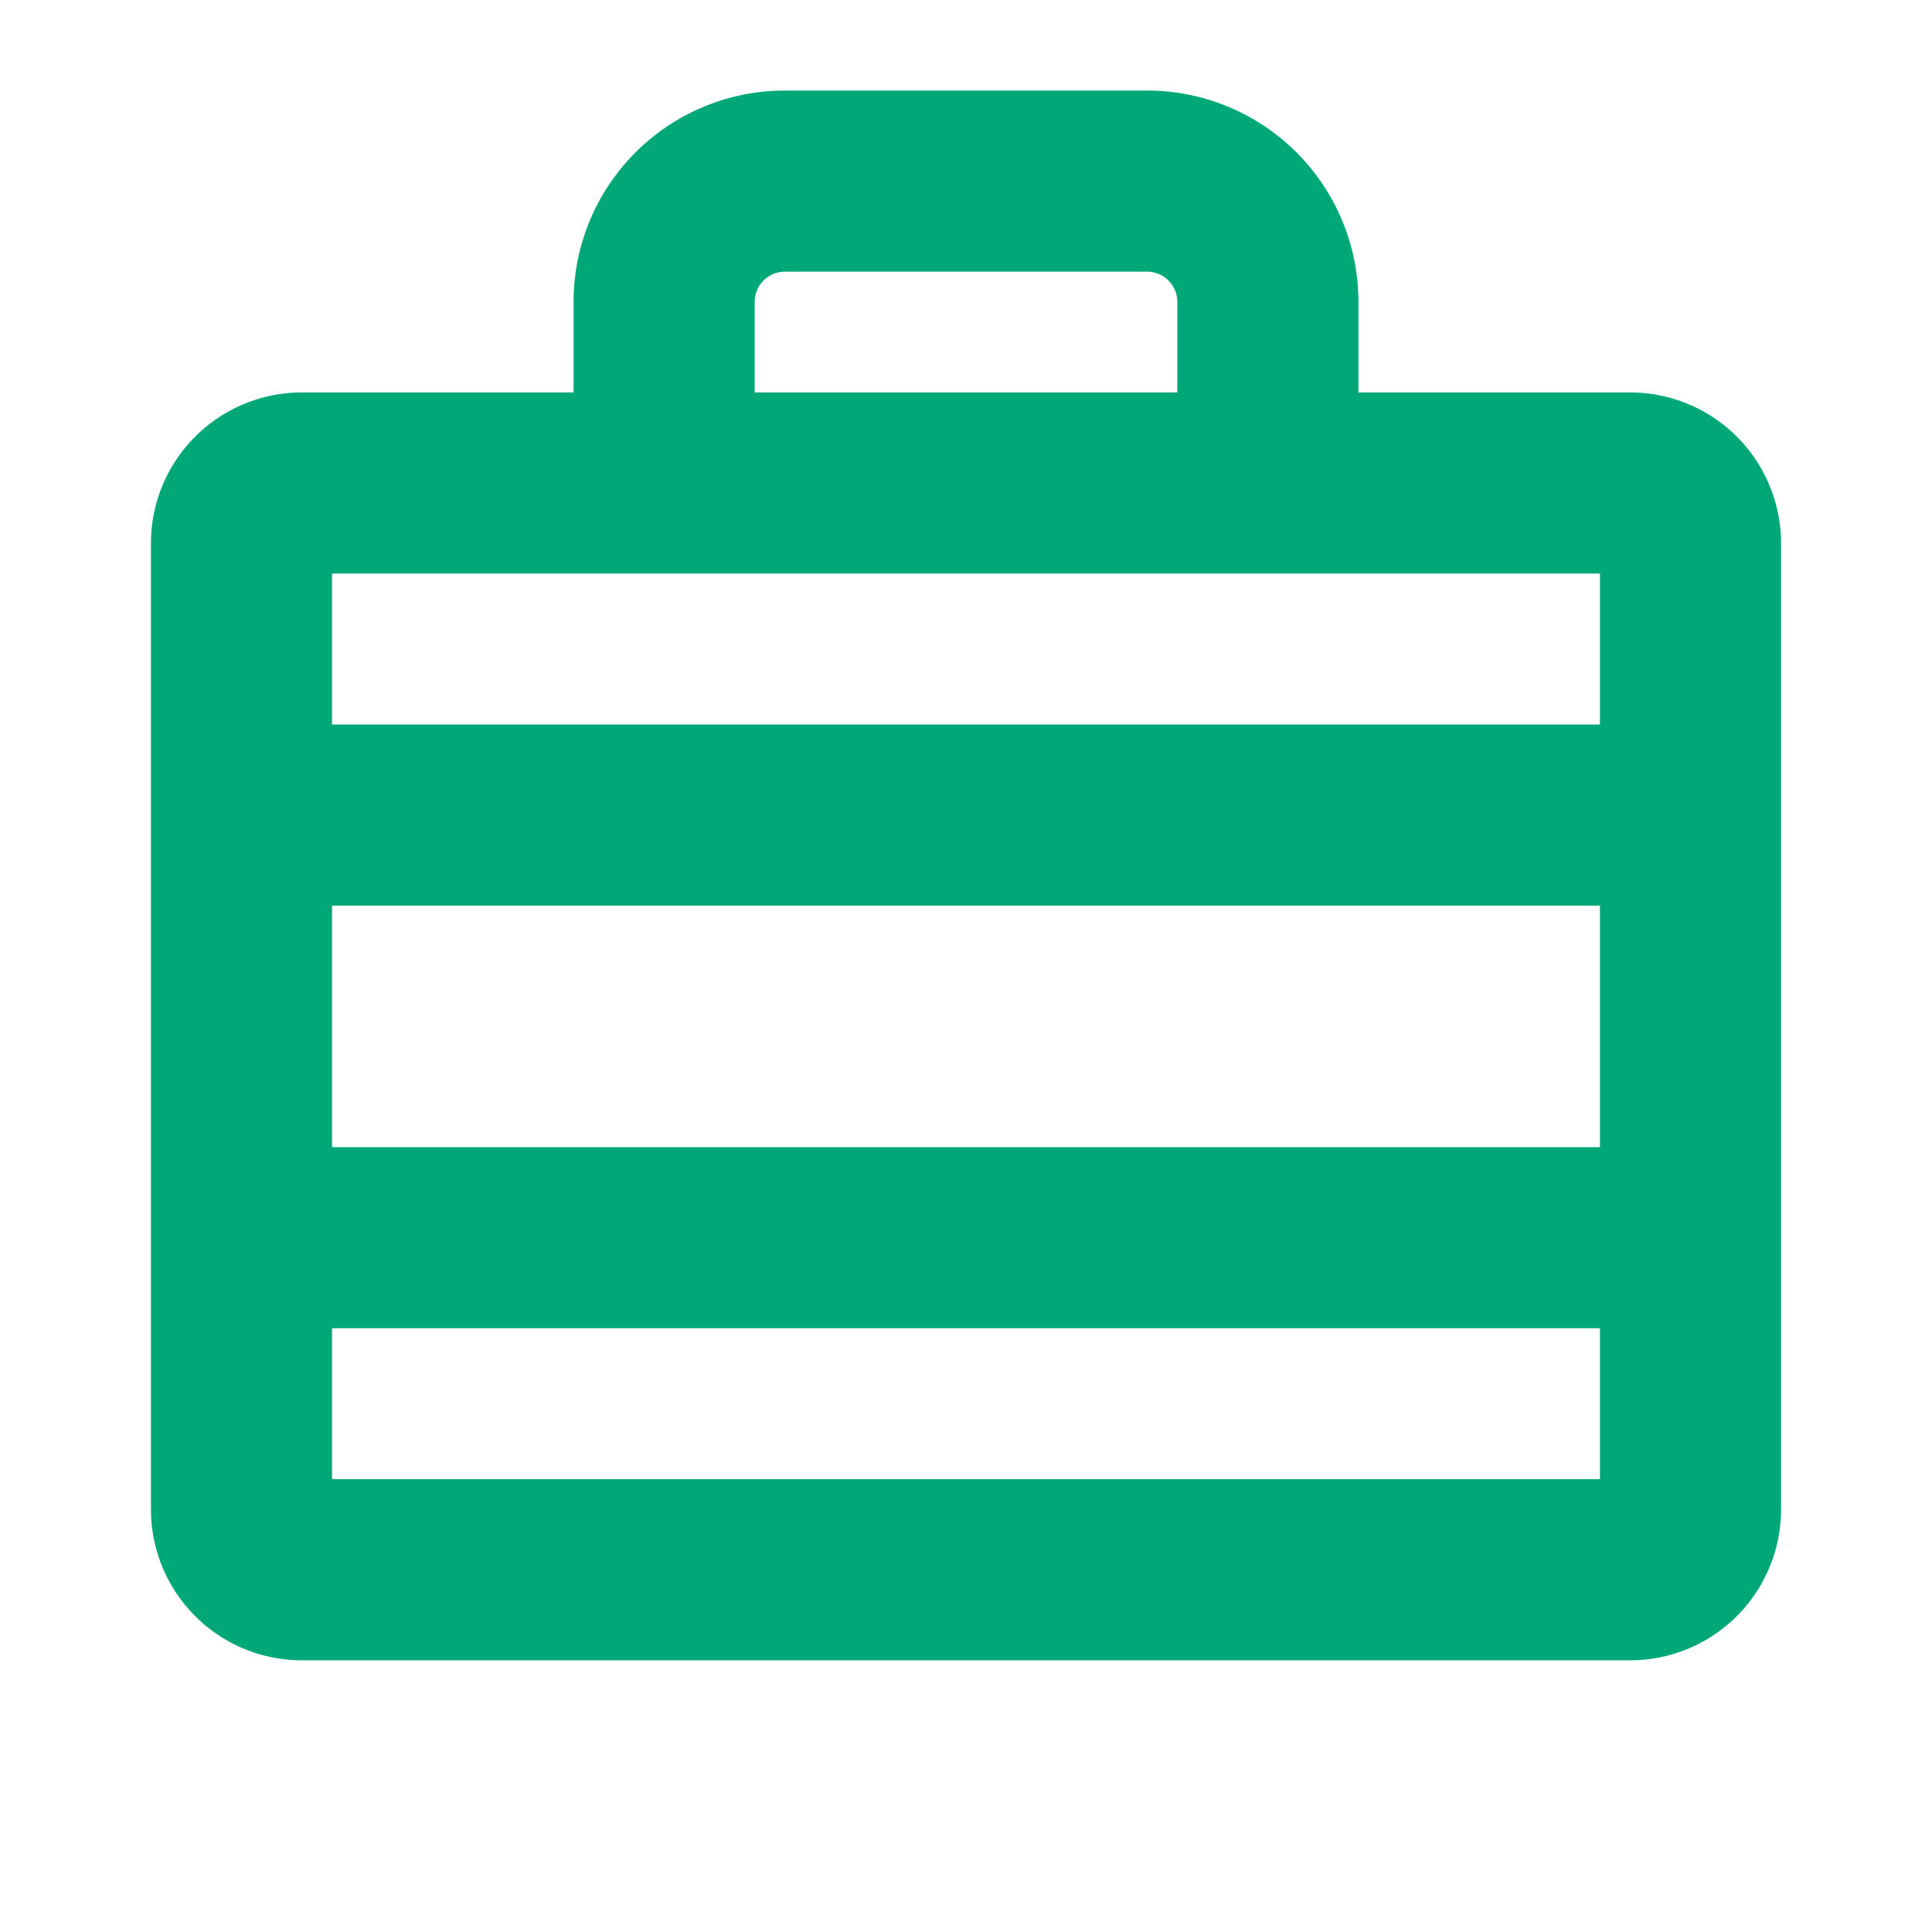
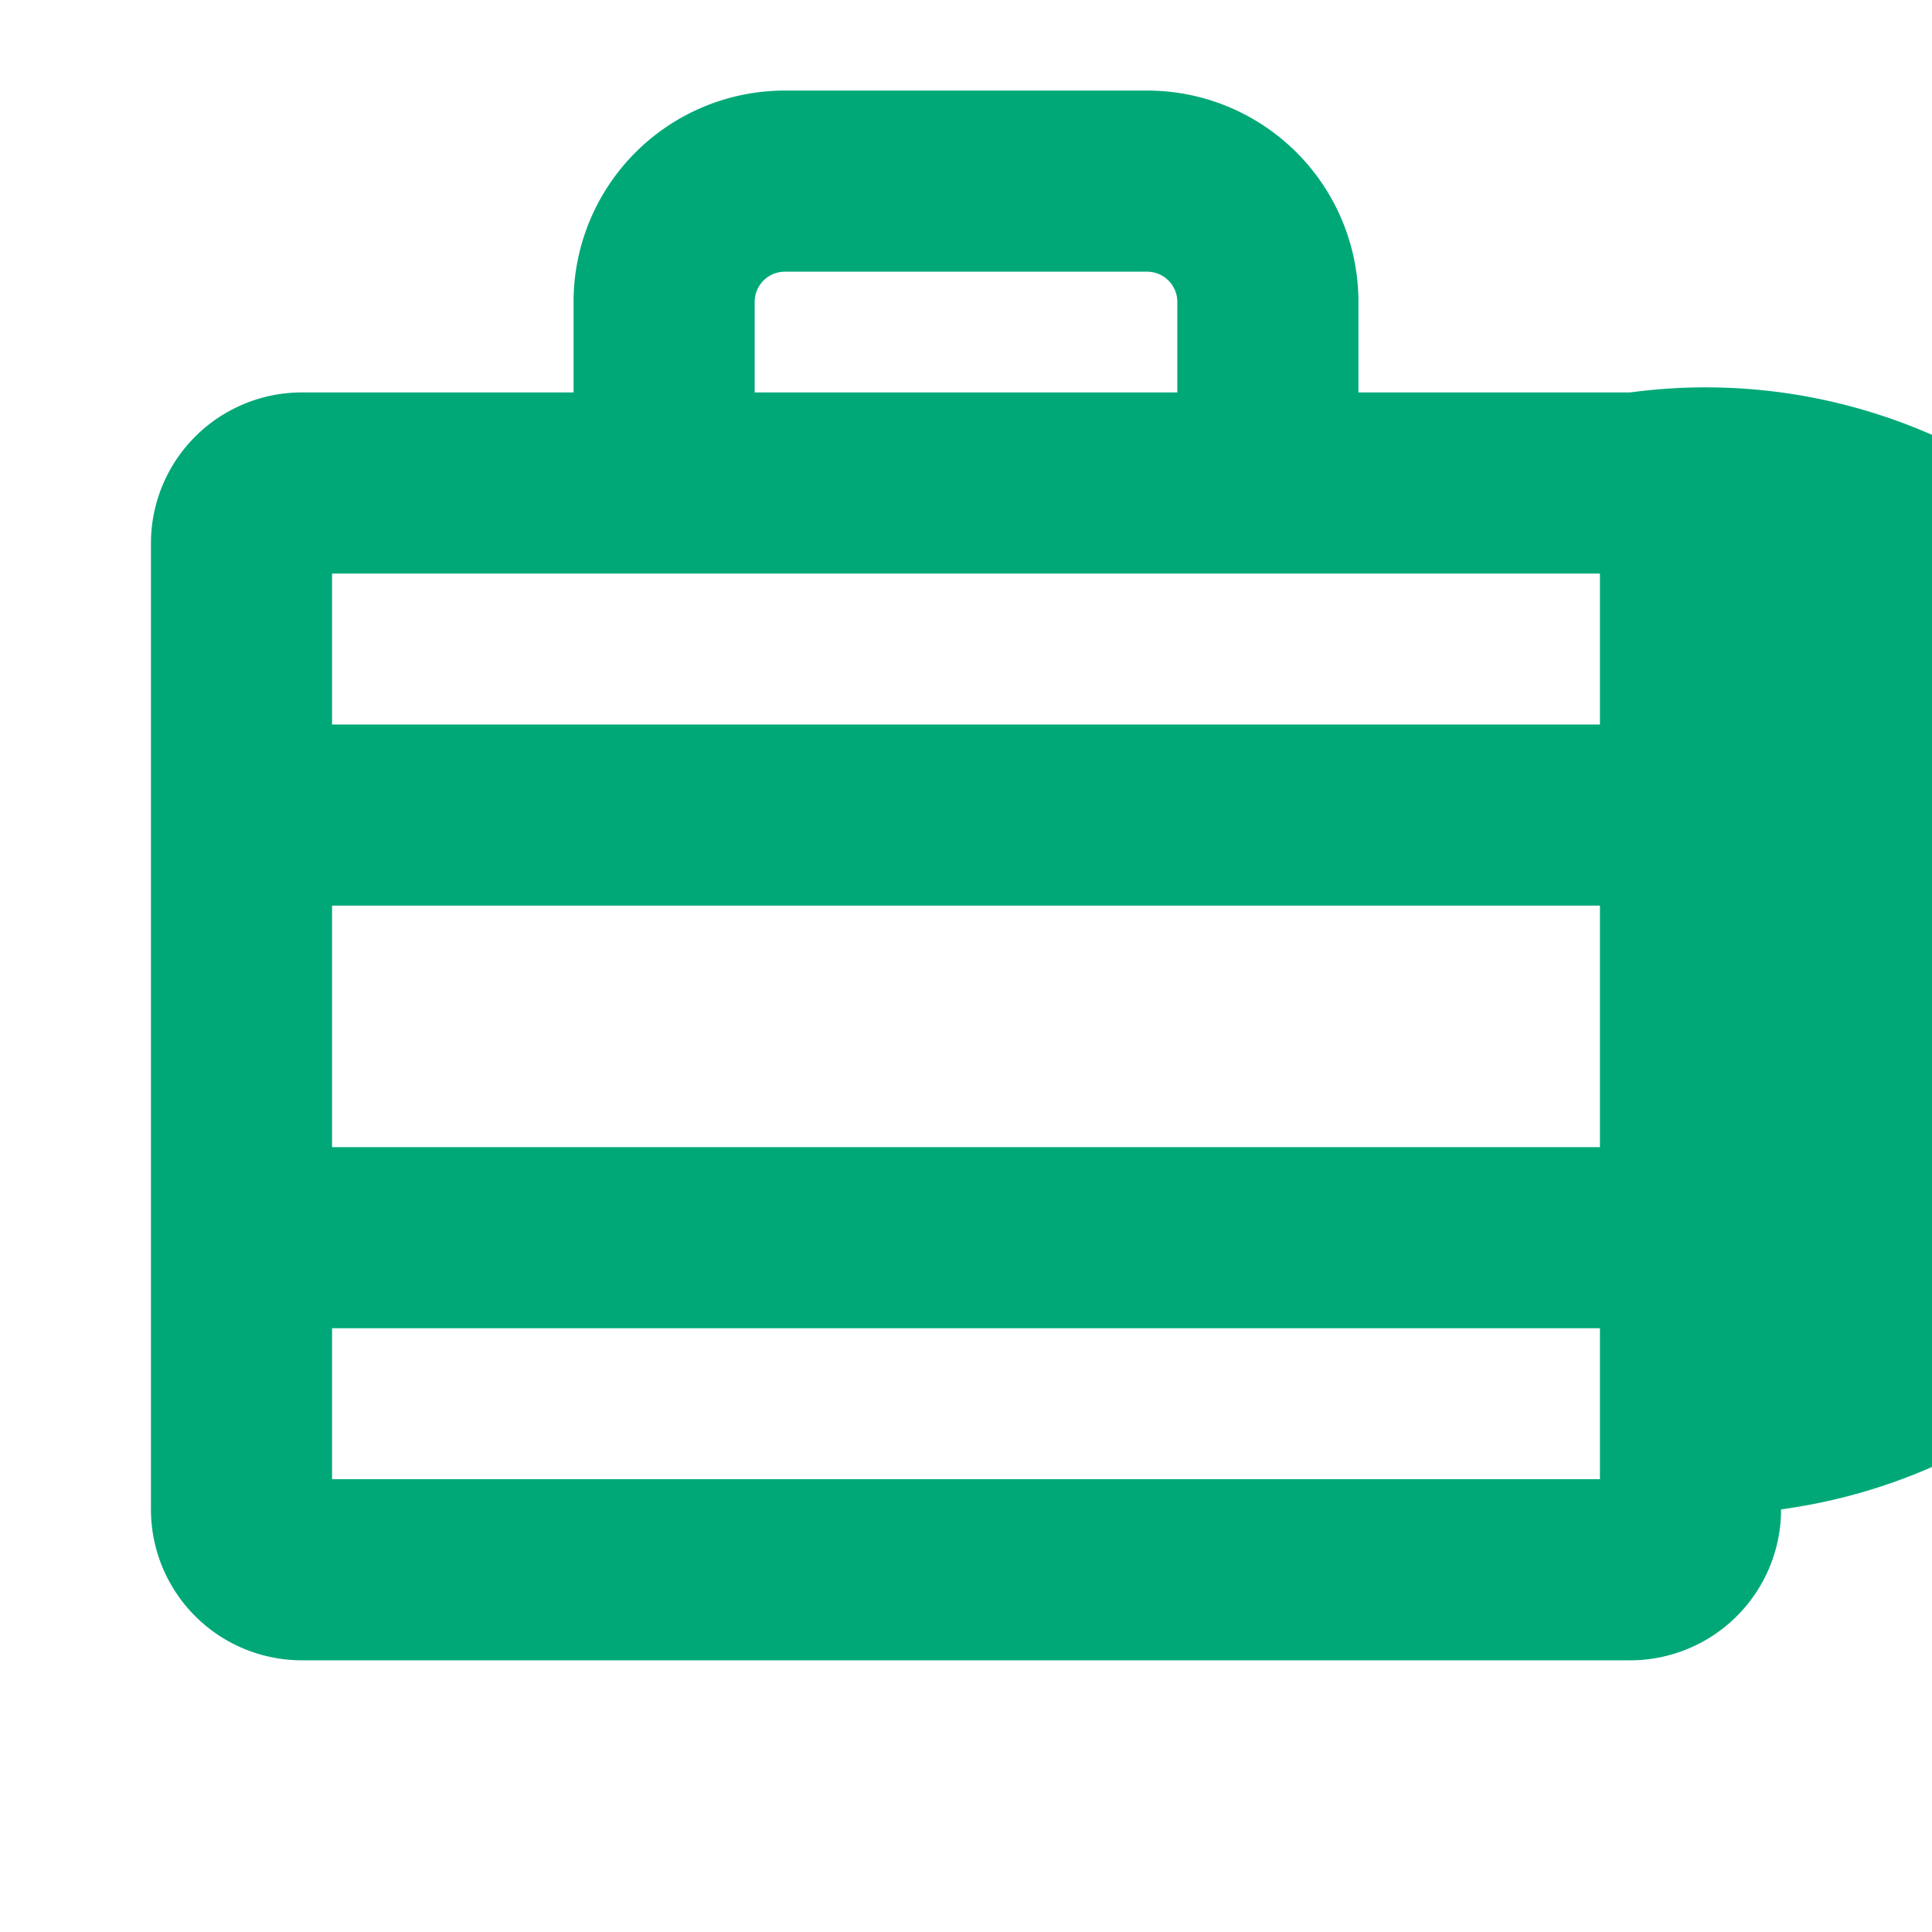
<svg xmlns="http://www.w3.org/2000/svg" width="32" height="32" fill="#00a878" viewBox="0 0 256 256">
-   <path d="M216,52H180V40a28,28,0,0,0-28-28H104A28,28,0,0,0,76,40V52H40A20,20,0,0,0,20,72V200a20,20,0,0,0,20,20H216a20,20,0,0,0,20-20V72A20,20,0,0,0,216,52ZM44,120H212v32H44Zm56-80a4,4,0,0,1,4-4h48a4,4,0,0,1,4,4V52H100ZM212,76V96H44V76ZM44,196V176H212v20Z" />
+   <path d="M216,52H180V40a28,28,0,0,0-28-28H104A28,28,0,0,0,76,40V52H40A20,20,0,0,0,20,72V200a20,20,0,0,0,20,20H216a20,20,0,0,0,20-20A20,20,0,0,0,216,52ZM44,120H212v32H44Zm56-80a4,4,0,0,1,4-4h48a4,4,0,0,1,4,4V52H100ZM212,76V96H44V76ZM44,196V176H212v20Z" />
</svg>